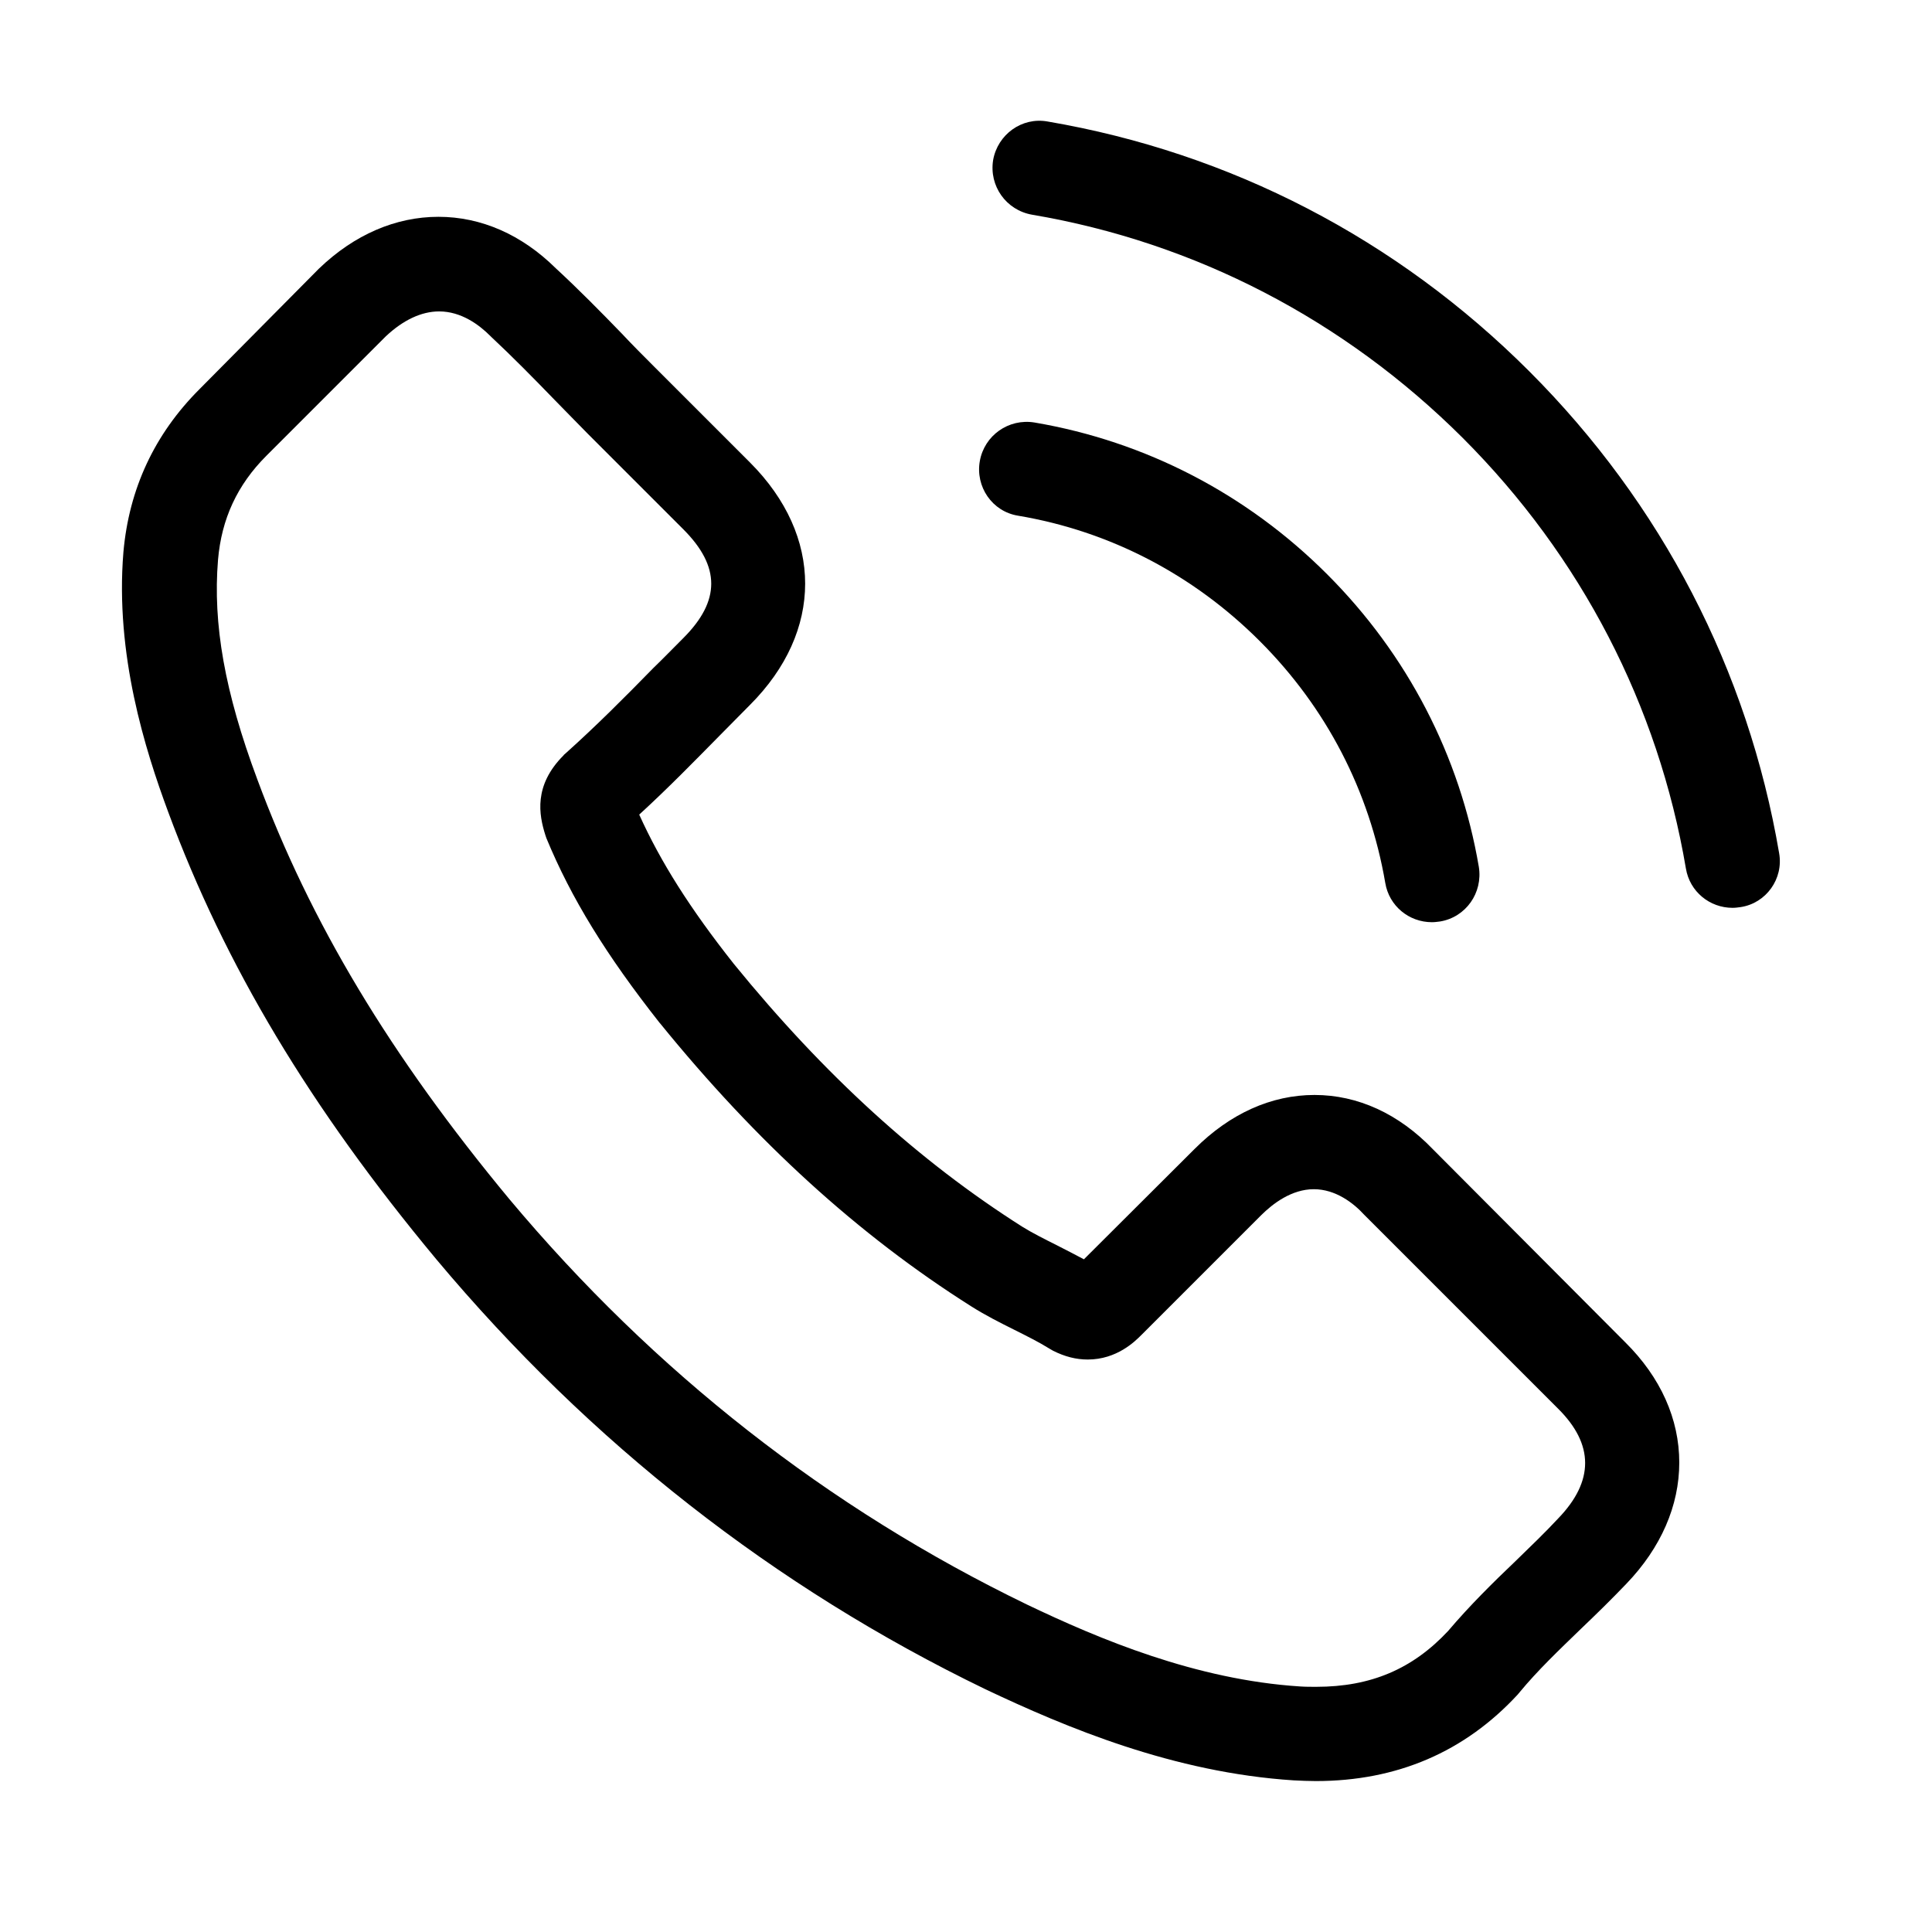
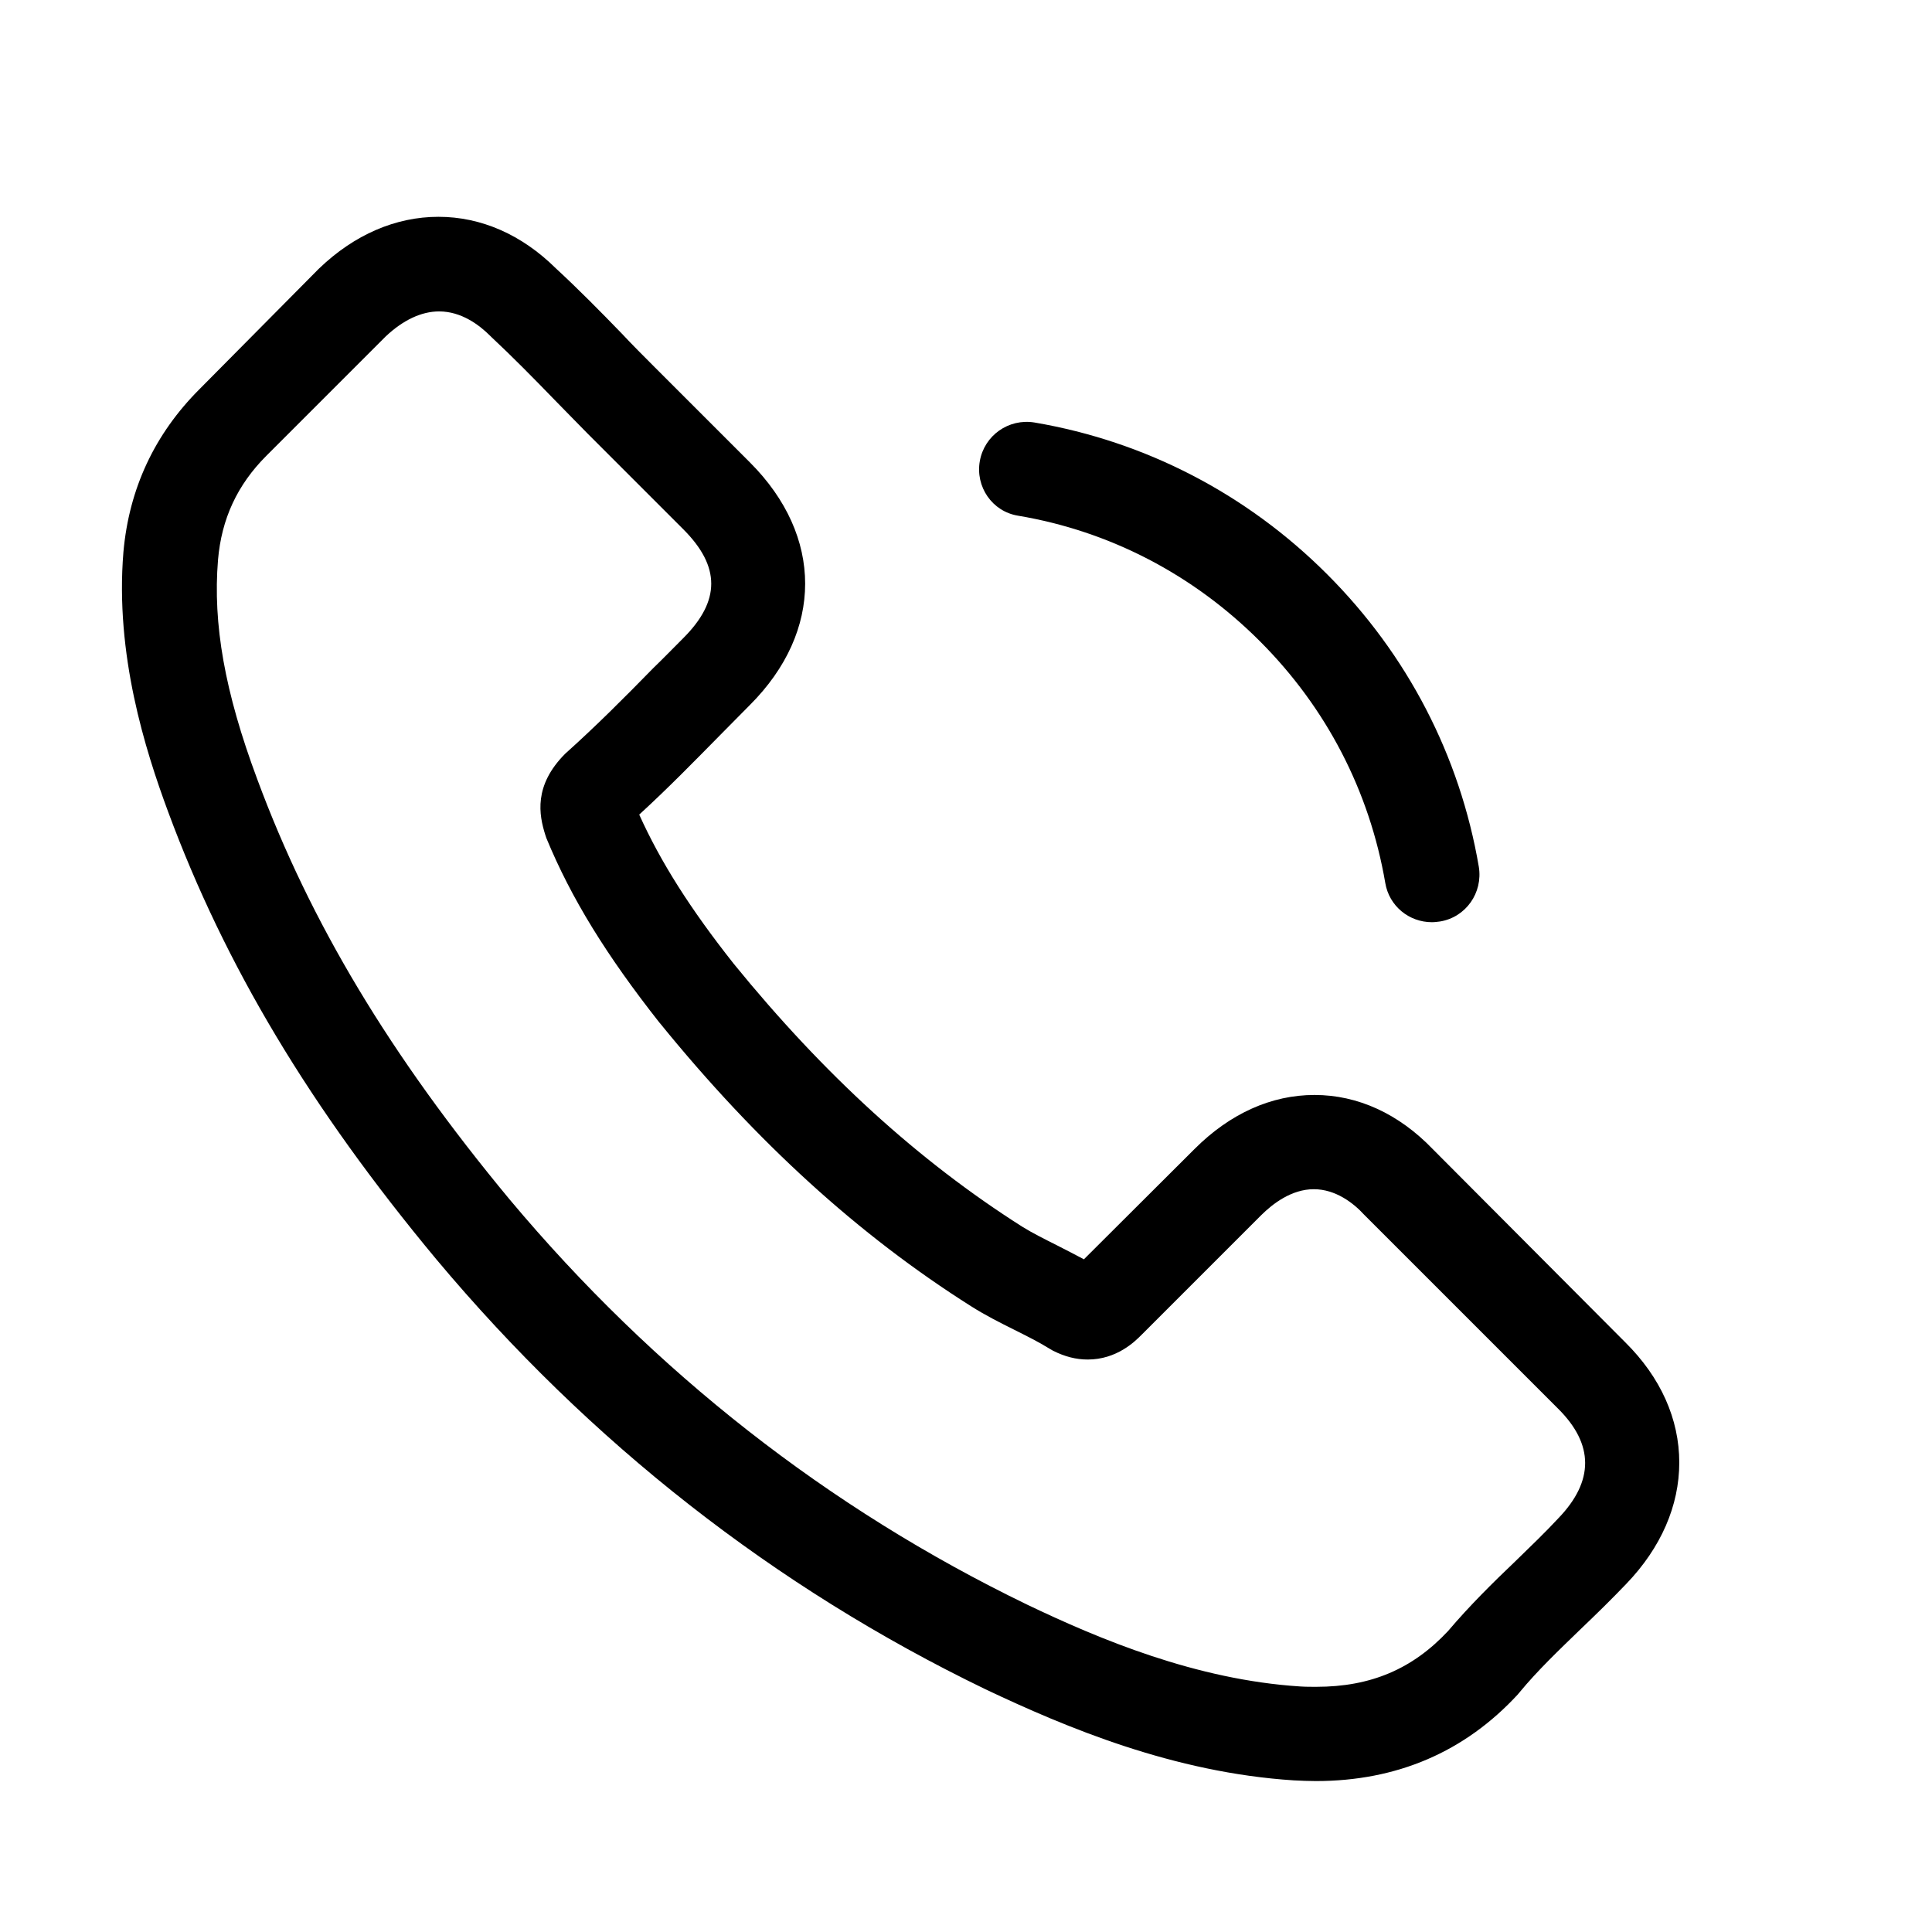
<svg xmlns="http://www.w3.org/2000/svg" width="64" height="64" viewBox="0 0 64 64" fill="none">
-   <path d="M47.467 38.071C46.341 36.898 44.983 36.272 43.544 36.272C42.116 36.272 40.746 36.887 39.574 38.059L35.906 41.716C35.604 41.553 35.302 41.402 35.012 41.252C34.594 41.042 34.199 40.845 33.863 40.636C30.427 38.454 27.304 35.61 24.309 31.93C22.858 30.096 21.883 28.552 21.175 26.985C22.127 26.114 23.009 25.209 23.868 24.338C24.193 24.013 24.518 23.677 24.843 23.352C27.281 20.914 27.281 17.757 24.843 15.319L21.674 12.15C21.314 11.79 20.943 11.419 20.595 11.047C19.898 10.327 19.167 9.585 18.412 8.888C17.286 7.774 15.94 7.182 14.524 7.182C13.107 7.182 11.738 7.774 10.577 8.888L10.553 8.911L6.607 12.893C5.121 14.379 4.274 16.189 4.088 18.291C3.809 21.68 4.808 24.838 5.574 26.904C7.454 31.977 10.263 36.678 14.454 41.716C19.538 47.787 25.656 52.581 32.644 55.959C35.314 57.224 38.877 58.722 42.859 58.977C43.103 58.989 43.358 59 43.59 59C46.272 59 48.524 58.037 50.288 56.121C50.3 56.098 50.323 56.087 50.335 56.063C50.938 55.332 51.635 54.67 52.366 53.962C52.865 53.486 53.376 52.987 53.875 52.465C55.024 51.269 55.628 49.876 55.628 48.449C55.628 47.009 55.013 45.628 53.84 44.467L47.467 38.071ZM51.623 50.294C51.611 50.306 51.611 50.294 51.623 50.294C51.17 50.782 50.706 51.223 50.207 51.71C49.452 52.43 48.686 53.185 47.967 54.032C46.794 55.286 45.413 55.878 43.602 55.878C43.428 55.878 43.242 55.878 43.068 55.866C39.62 55.646 36.416 54.299 34.014 53.15C27.443 49.969 21.674 45.454 16.88 39.731C12.922 34.96 10.275 30.549 8.522 25.813C7.443 22.922 7.048 20.67 7.222 18.546C7.338 17.188 7.86 16.062 8.824 15.098L12.782 11.14C13.351 10.606 13.955 10.316 14.547 10.316C15.278 10.316 15.87 10.757 16.241 11.128L16.276 11.163C16.984 11.825 17.658 12.51 18.366 13.241C18.726 13.613 19.097 13.984 19.469 14.367L22.638 17.536C23.868 18.767 23.868 19.904 22.638 21.135C22.301 21.471 21.976 21.808 21.639 22.133C20.664 23.131 19.736 24.06 18.726 24.965C18.702 24.988 18.679 25 18.668 25.023C17.669 26.022 17.855 26.997 18.064 27.658L18.099 27.763C18.923 29.759 20.084 31.64 21.848 33.88L21.86 33.892C25.064 37.839 28.442 40.915 32.168 43.271C32.644 43.573 33.131 43.817 33.596 44.049C34.014 44.258 34.408 44.455 34.745 44.664C34.791 44.688 34.838 44.722 34.884 44.745C35.279 44.943 35.65 45.036 36.033 45.036C36.997 45.036 37.6 44.432 37.798 44.235L41.768 40.265C42.163 39.87 42.789 39.394 43.521 39.394C44.24 39.394 44.832 39.847 45.192 40.242L45.215 40.265L51.611 46.661C52.807 47.845 52.807 49.064 51.623 50.294Z" fill="#000" />
+   <path d="M47.467 38.071C46.341 36.898 44.983 36.272 43.544 36.272C42.116 36.272 40.746 36.887 39.574 38.059L35.906 41.716C35.604 41.553 35.302 41.402 35.012 41.252C34.594 41.042 34.199 40.845 33.863 40.636C30.427 38.454 27.304 35.61 24.309 31.93C22.858 30.096 21.883 28.552 21.175 26.985C22.127 26.114 23.009 25.209 23.868 24.338C24.193 24.013 24.518 23.677 24.843 23.352C27.281 20.914 27.281 17.757 24.843 15.319L21.674 12.15C21.314 11.79 20.943 11.419 20.595 11.047C19.898 10.327 19.167 9.585 18.412 8.888C17.286 7.774 15.94 7.182 14.524 7.182C13.107 7.182 11.738 7.774 10.577 8.888L10.553 8.911L6.607 12.893C5.121 14.379 4.274 16.189 4.088 18.291C3.809 21.68 4.808 24.838 5.574 26.904C7.454 31.977 10.263 36.678 14.454 41.716C19.538 47.787 25.656 52.581 32.644 55.959C35.314 57.224 38.877 58.722 42.859 58.977C43.103 58.989 43.358 59 43.59 59C46.272 59 48.524 58.037 50.288 56.121C50.3 56.098 50.323 56.087 50.335 56.063C50.938 55.332 51.635 54.67 52.366 53.962C52.865 53.486 53.376 52.987 53.875 52.465C55.024 51.269 55.628 49.876 55.628 48.449C55.628 47.009 55.013 45.628 53.84 44.467L47.467 38.071ZM51.623 50.294C51.611 50.306 51.611 50.294 51.623 50.294C51.17 50.782 50.706 51.223 50.207 51.71C49.452 52.43 48.686 53.185 47.967 54.032C46.794 55.286 45.413 55.878 43.602 55.878C43.428 55.878 43.242 55.878 43.068 55.866C39.62 55.646 36.416 54.299 34.014 53.15C27.443 49.969 21.674 45.454 16.88 39.731C12.922 34.96 10.275 30.549 8.522 25.813C7.443 22.922 7.048 20.67 7.222 18.546C7.338 17.188 7.86 16.062 8.824 15.098L12.782 11.14C13.351 10.606 13.955 10.316 14.547 10.316C15.278 10.316 15.87 10.757 16.241 11.128L16.276 11.163C16.984 11.825 17.658 12.51 18.366 13.241C18.726 13.613 19.097 13.984 19.469 14.367L22.638 17.536C23.868 18.767 23.868 19.904 22.638 21.135C22.301 21.471 21.976 21.808 21.639 22.133C20.664 23.131 19.736 24.06 18.726 24.965C17.669 26.022 17.855 26.997 18.064 27.658L18.099 27.763C18.923 29.759 20.084 31.64 21.848 33.88L21.86 33.892C25.064 37.839 28.442 40.915 32.168 43.271C32.644 43.573 33.131 43.817 33.596 44.049C34.014 44.258 34.408 44.455 34.745 44.664C34.791 44.688 34.838 44.722 34.884 44.745C35.279 44.943 35.65 45.036 36.033 45.036C36.997 45.036 37.6 44.432 37.798 44.235L41.768 40.265C42.163 39.87 42.789 39.394 43.521 39.394C44.24 39.394 44.832 39.847 45.192 40.242L45.215 40.265L51.611 46.661C52.807 47.845 52.807 49.064 51.623 50.294Z" fill="#000" />
  <path d="M33.724 17.083C36.765 17.594 39.528 19.034 41.733 21.239C43.939 23.445 45.367 26.207 45.889 29.249C46.017 30.015 46.678 30.549 47.433 30.549C47.526 30.549 47.607 30.537 47.7 30.526C48.559 30.386 49.127 29.574 48.988 28.715C48.361 25.035 46.62 21.68 43.962 19.022C41.304 16.364 37.949 14.622 34.269 13.996C33.41 13.856 32.609 14.425 32.458 15.273C32.307 16.12 32.864 16.944 33.724 17.083Z" fill="#000" />
-   <path d="M58.936 28.262C57.903 22.202 55.047 16.688 50.659 12.3C46.272 7.913 40.758 5.057 34.698 4.024C33.851 3.873 33.05 4.453 32.899 5.301C32.76 6.16 33.328 6.961 34.187 7.112C39.597 8.029 44.53 10.594 48.454 14.506C52.377 18.43 54.931 23.363 55.848 28.772C55.976 29.539 56.638 30.073 57.392 30.073C57.485 30.073 57.566 30.061 57.659 30.049C58.506 29.922 59.087 29.109 58.936 28.262Z" fill="#000" />
</svg>